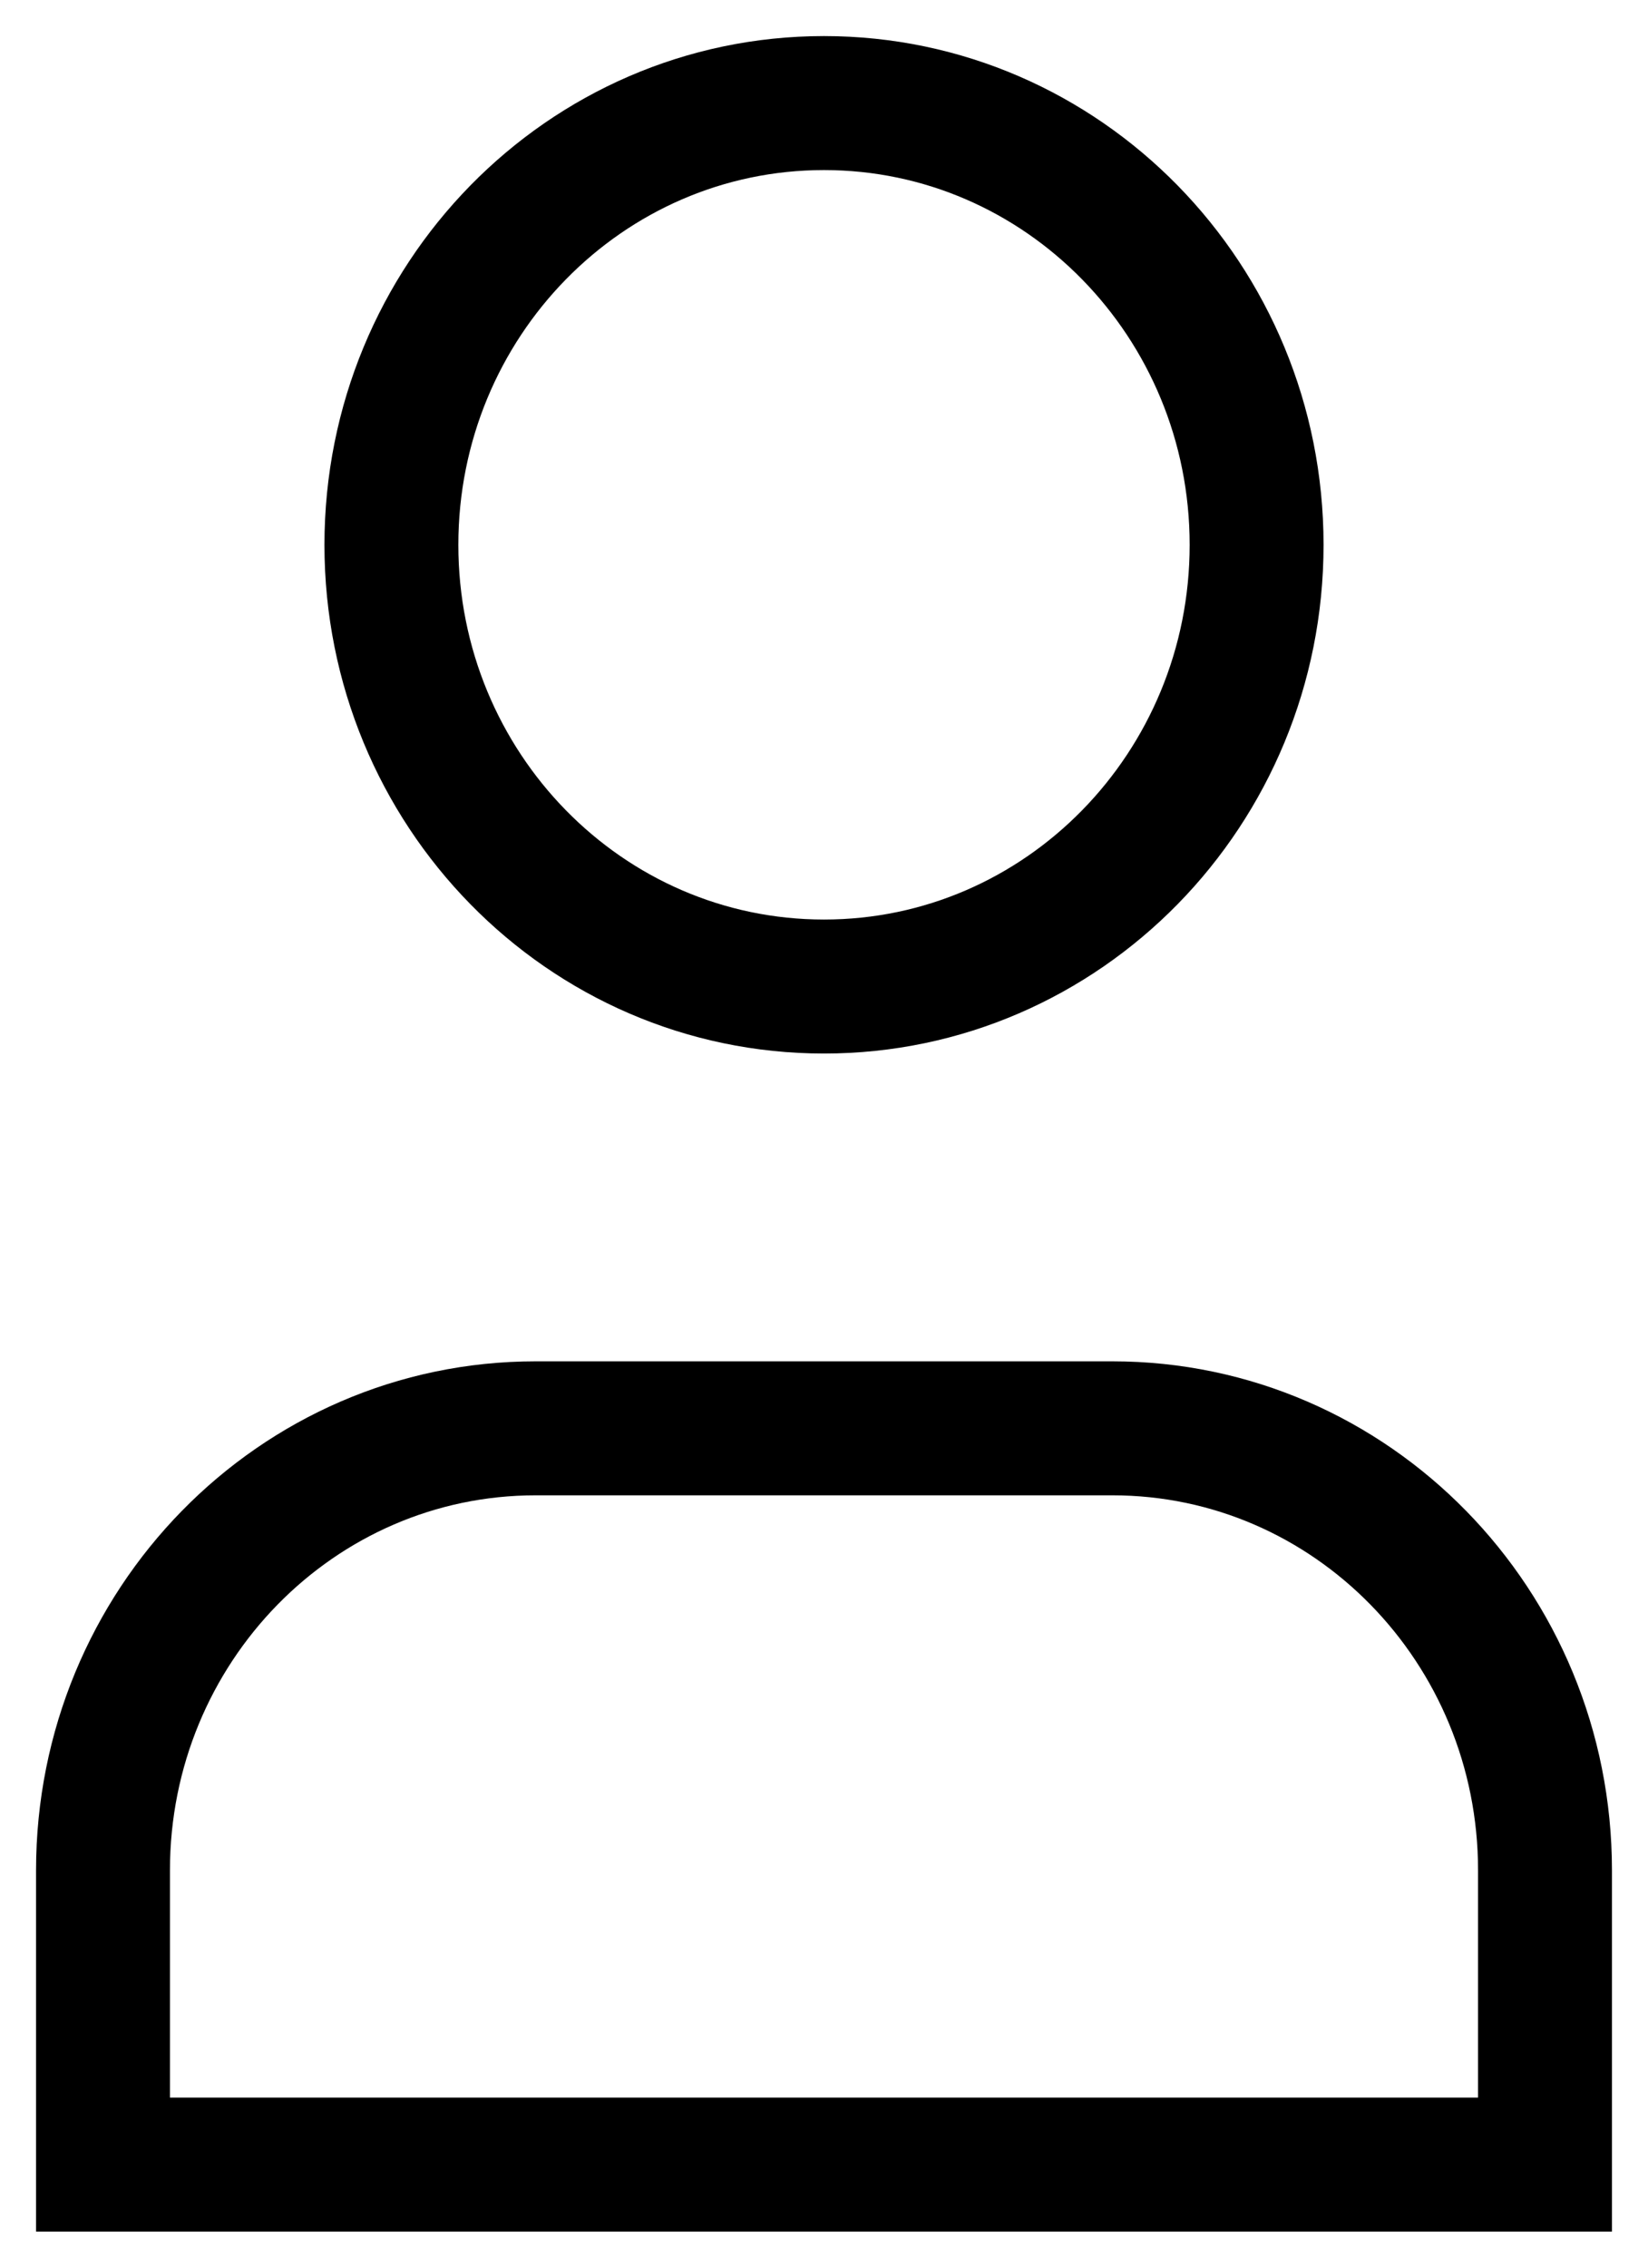
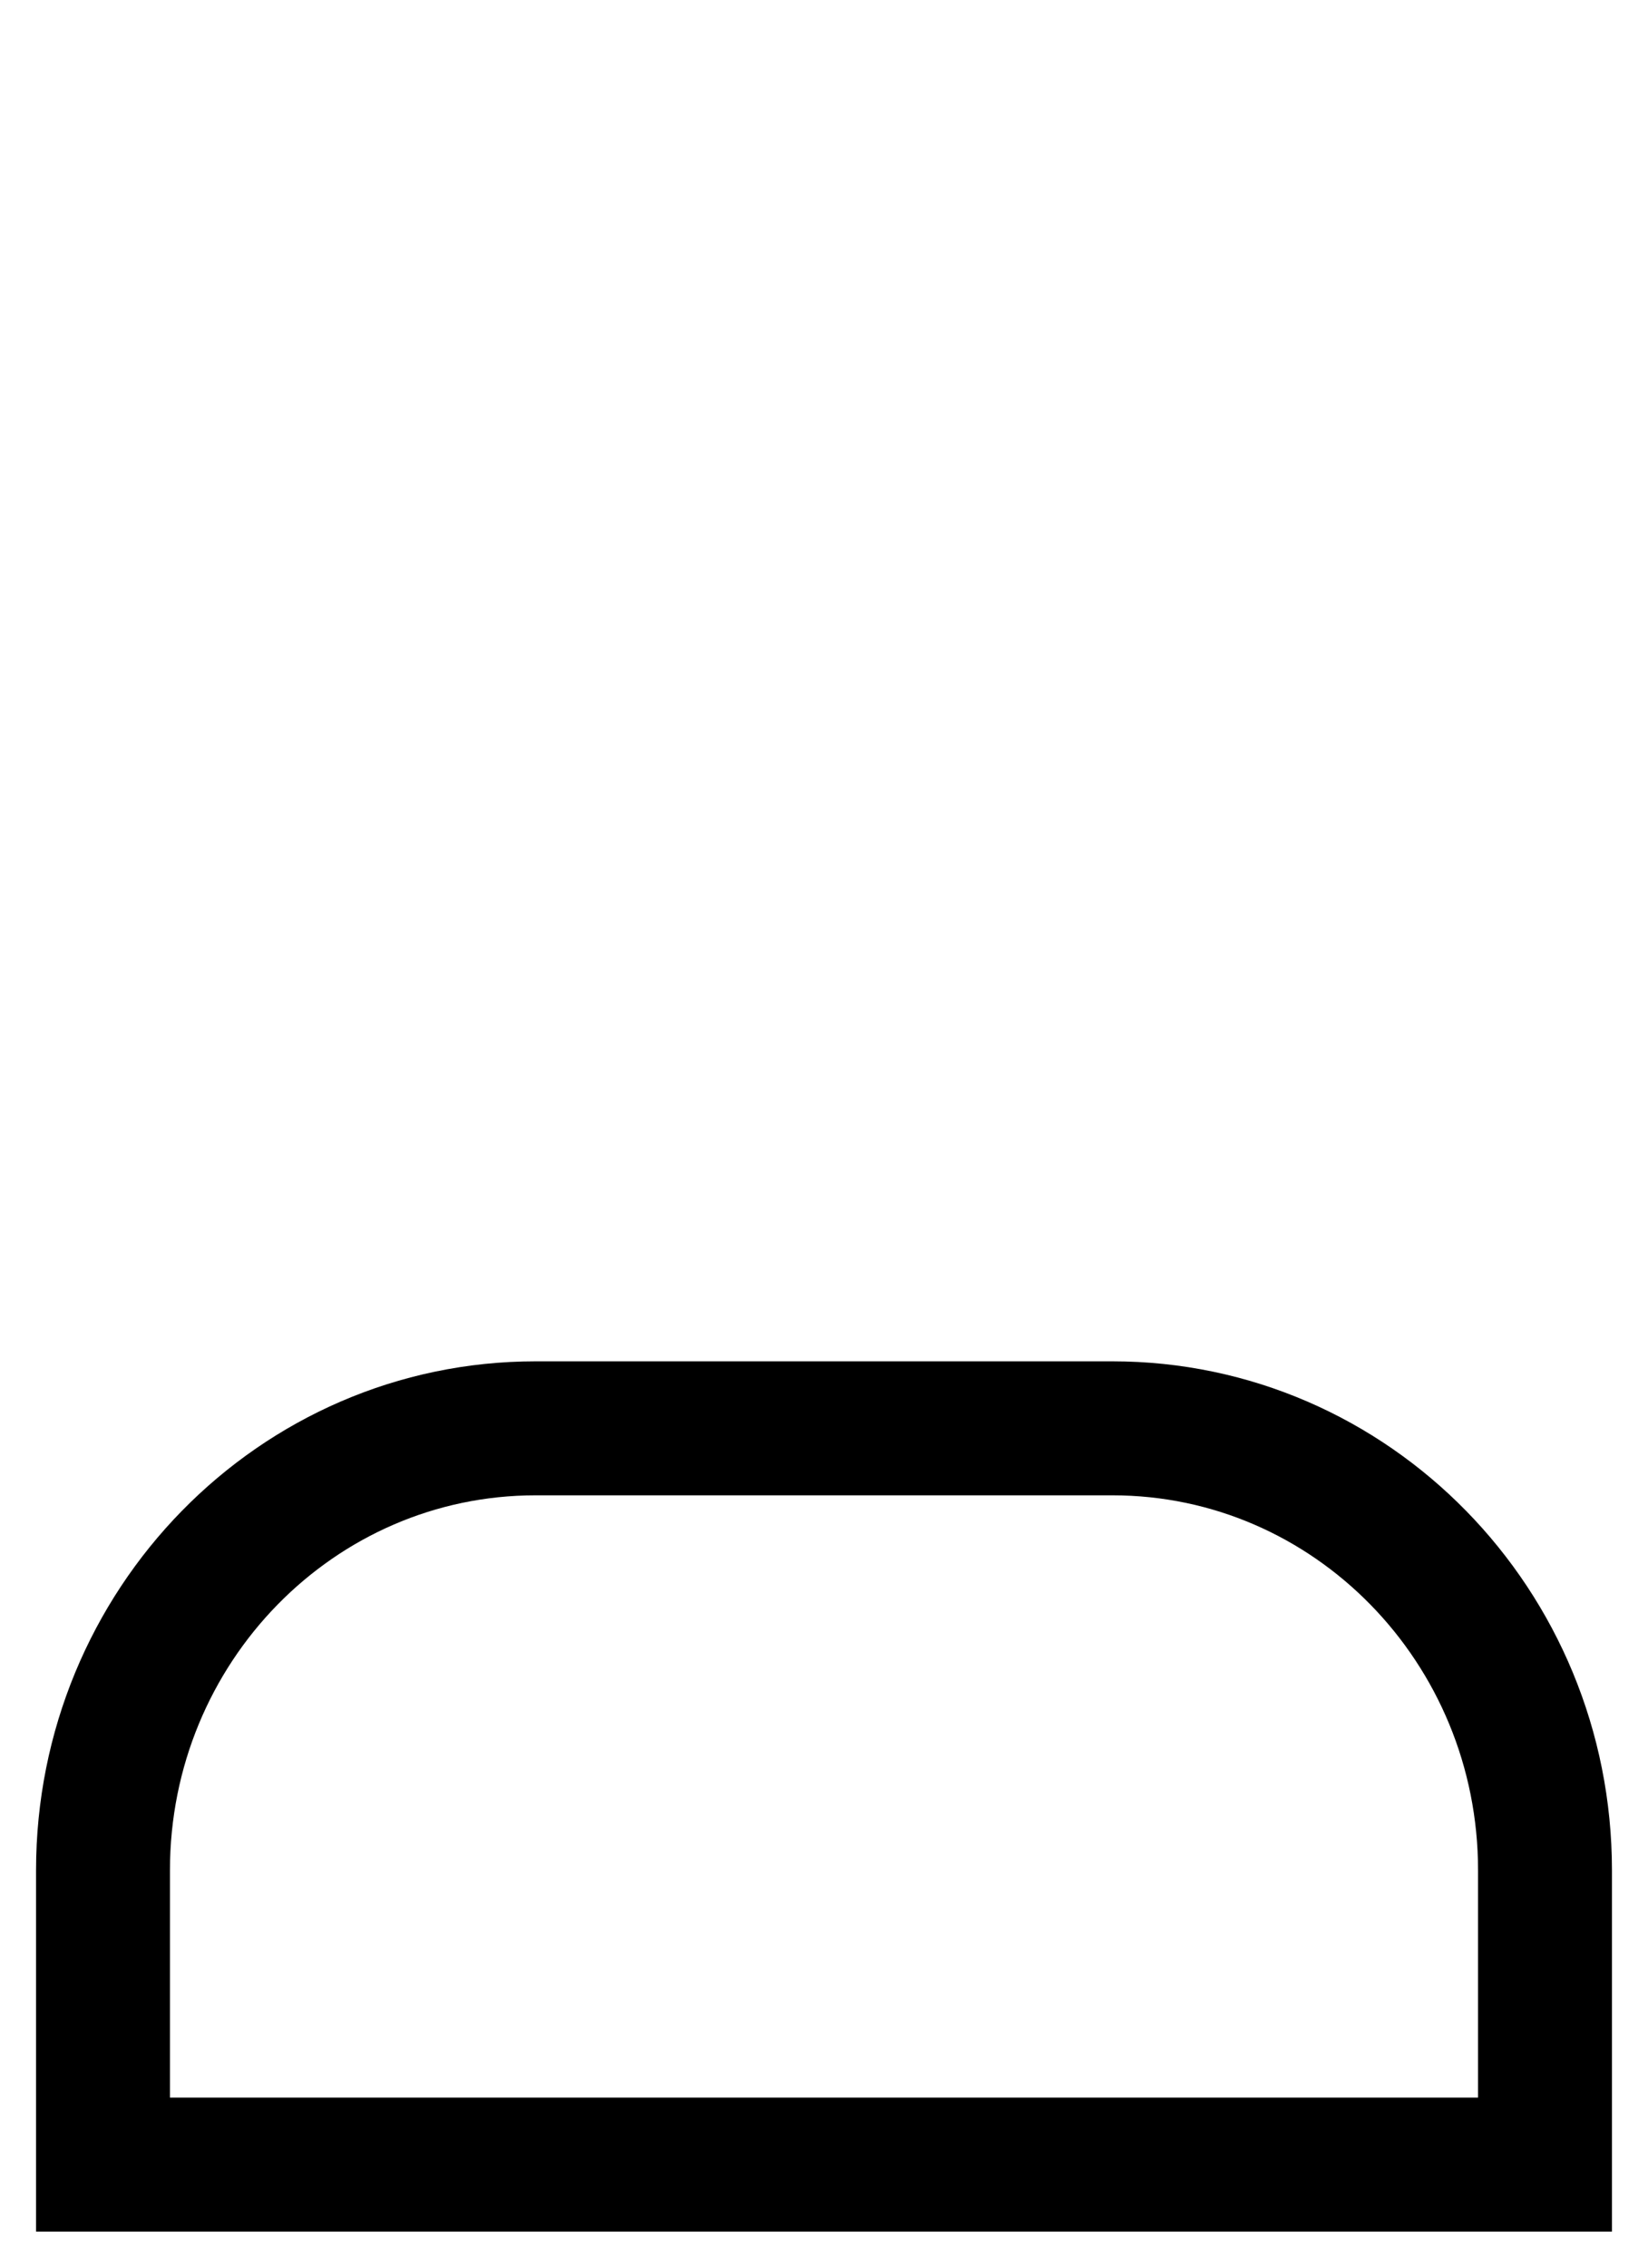
<svg xmlns="http://www.w3.org/2000/svg" width="16" height="22" viewBox="0 0 16 22" fill="none">
-   <path fill-rule="evenodd" clip-rule="evenodd" d="M12.2 5.286C12.2 7.653 10.32 9.571 8 9.571C5.68 9.571 3.8 7.653 3.8 5.286C3.8 2.919 5.68 1 8 1C10.32 1 12.2 2.919 12.2 5.286Z" stroke="black" stroke-width="1.3" stroke-linecap="square" />
  <path fill-rule="evenodd" clip-rule="evenodd" d="M15 21H1C1 19.985 1 19.019 1 18.145C1 15.777 2.88 13.857 5.2 13.857H10.8C13.12 13.857 15 15.777 15 18.145C15 19.019 15 19.985 15 21Z" stroke="black" stroke-width="1.3" stroke-linecap="square" />
</svg>